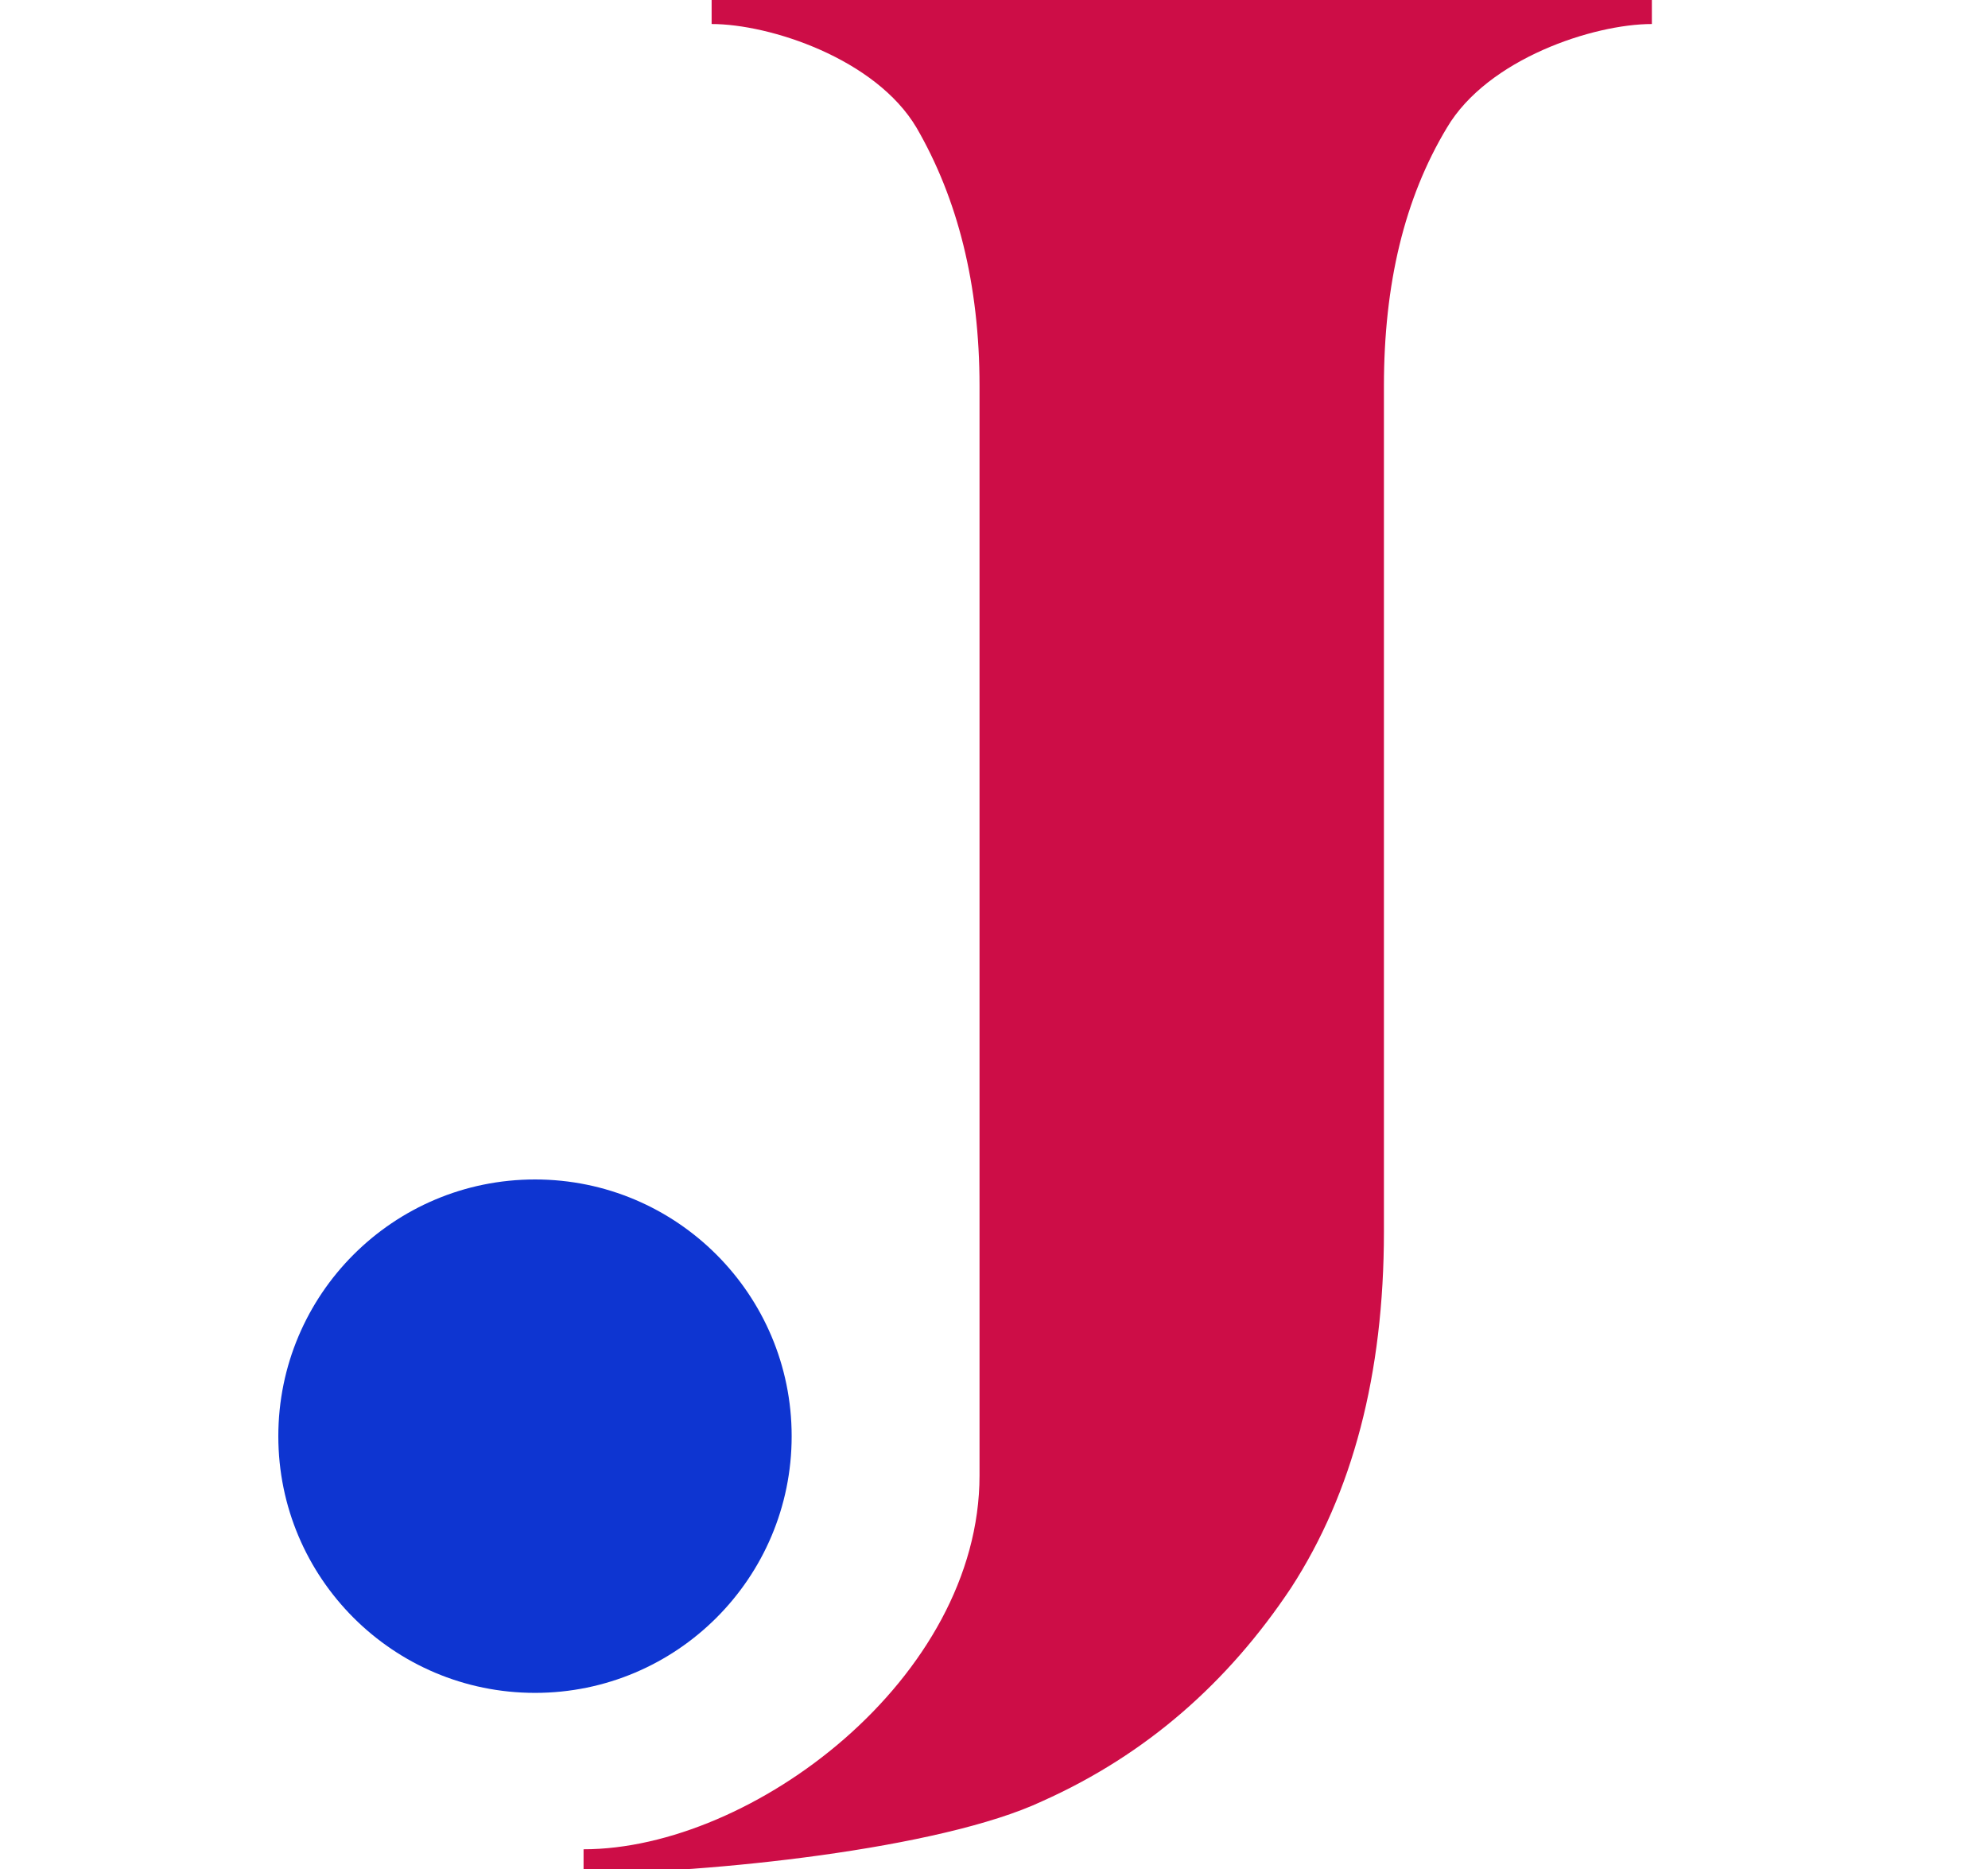
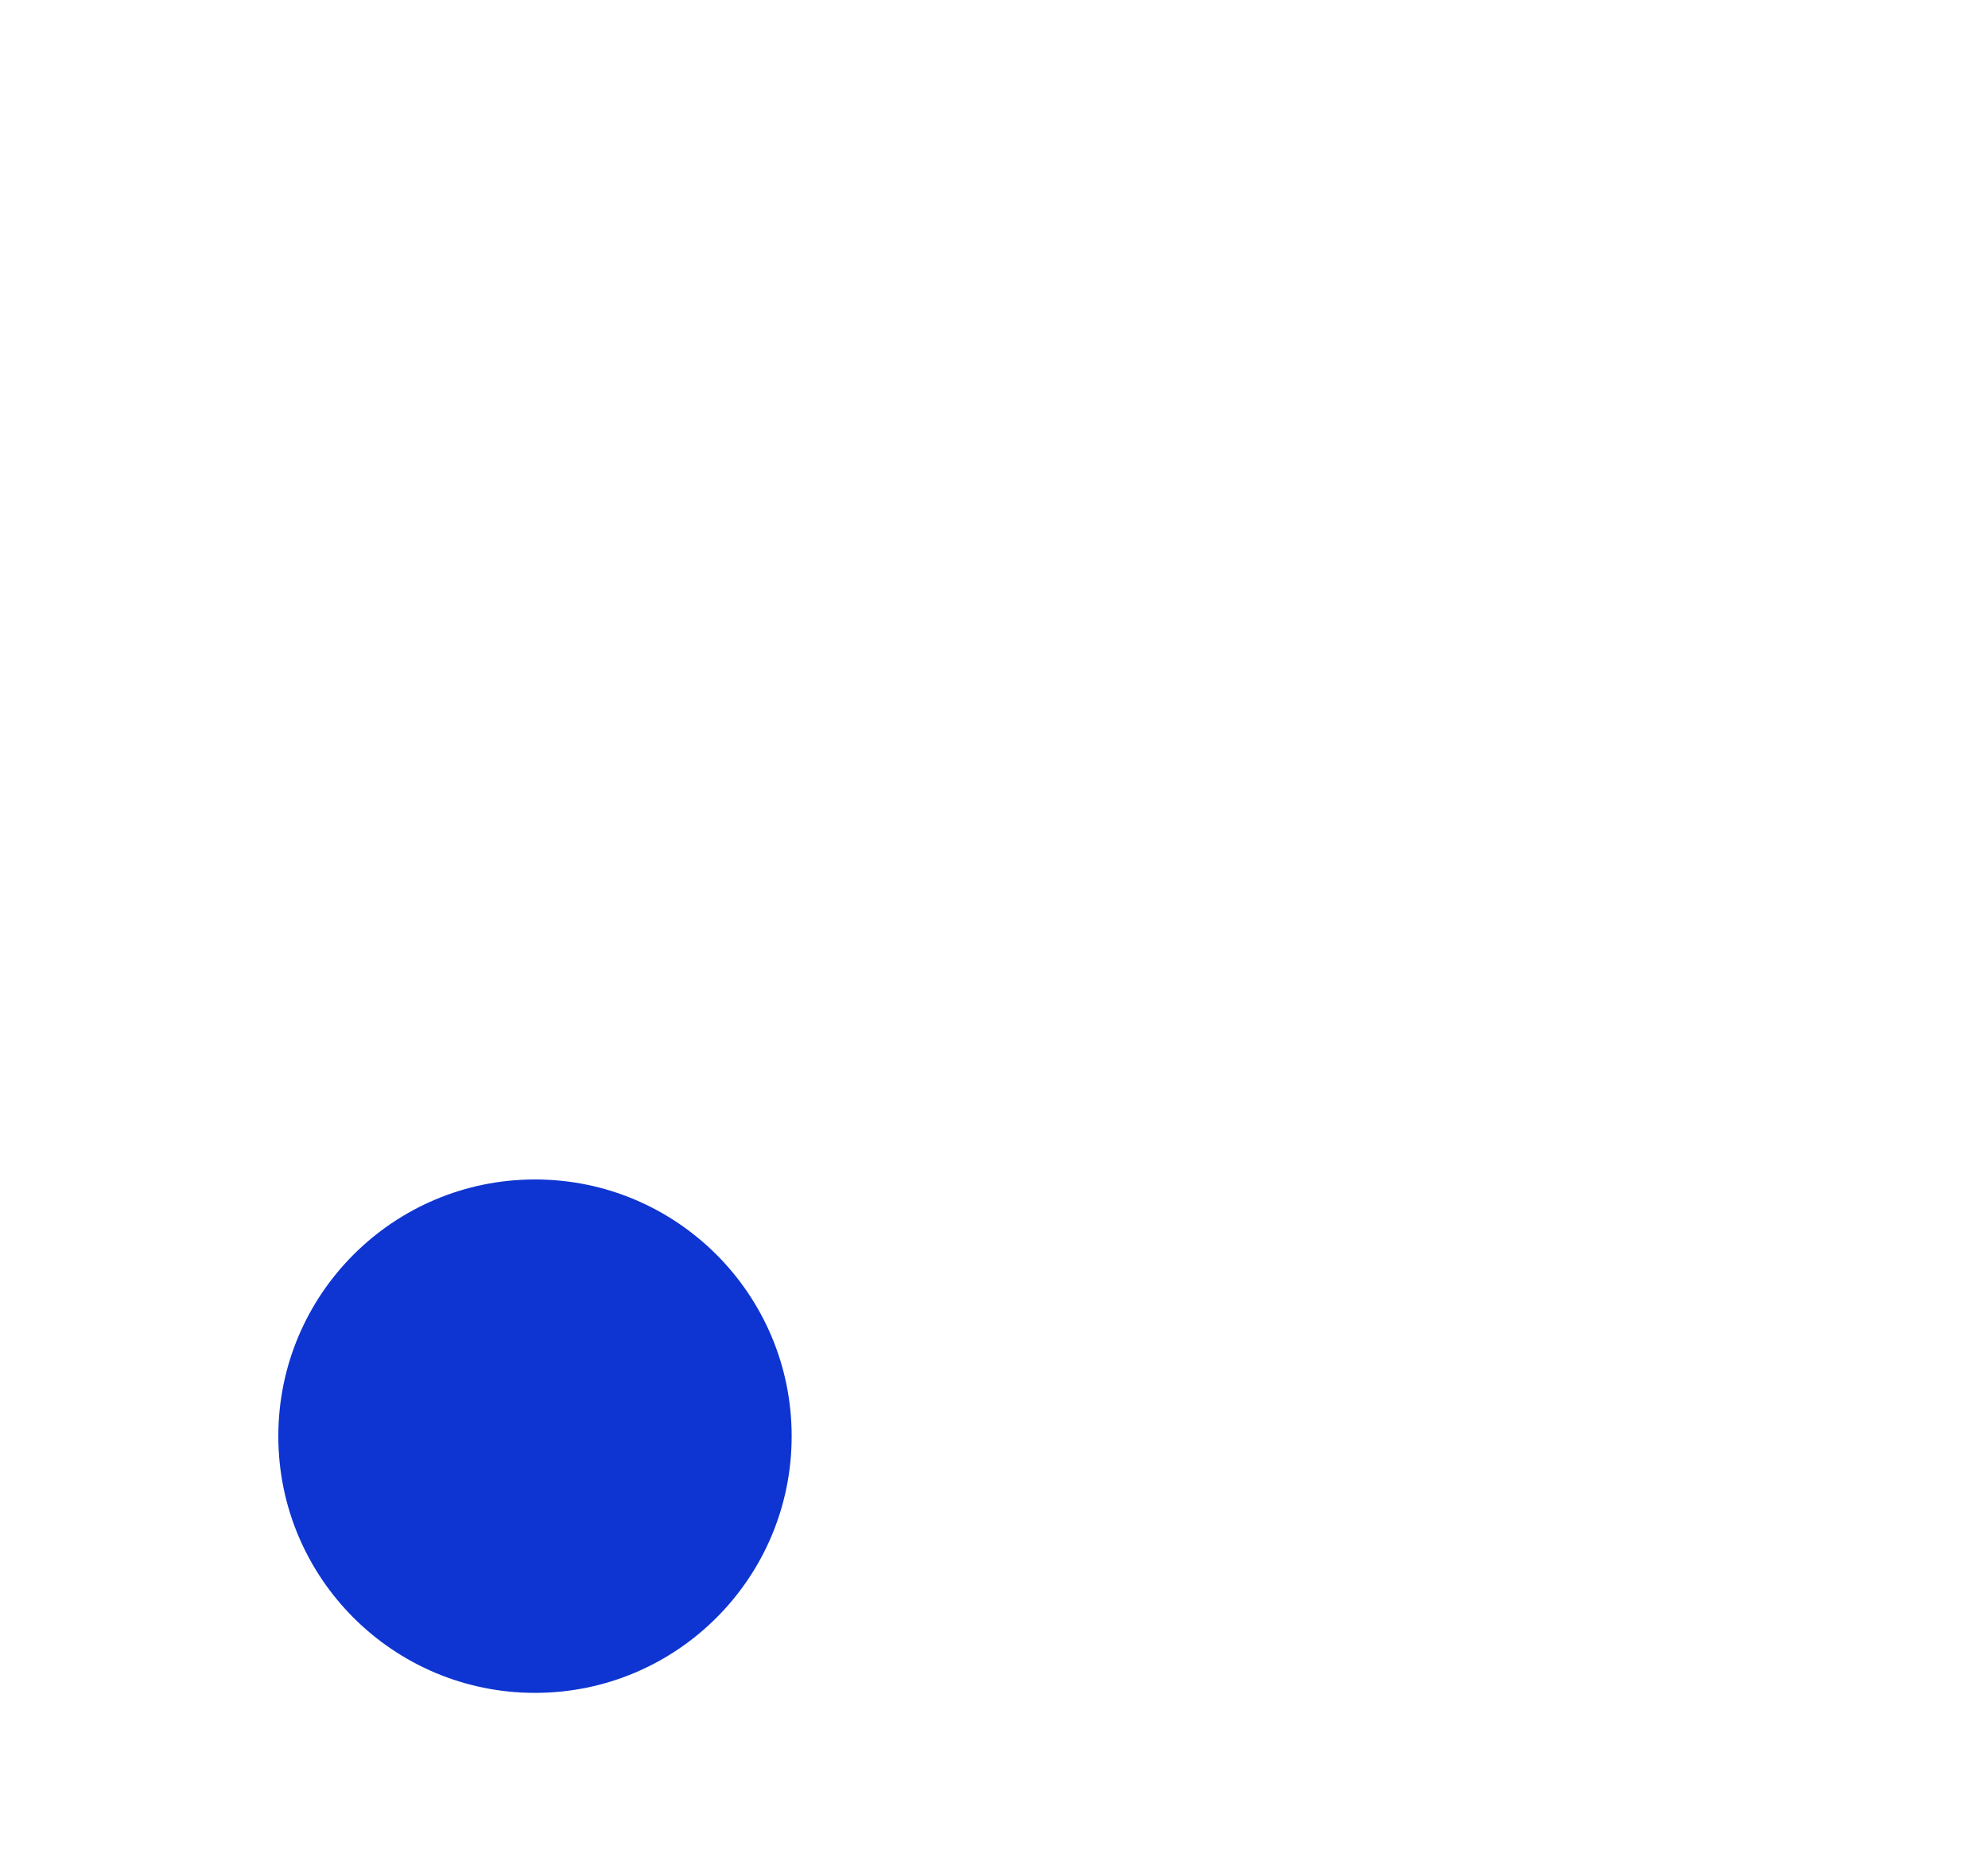
<svg xmlns="http://www.w3.org/2000/svg" version="1.1" width="50" height="47">
  <svg viewBox="0 0 50 47" fill="none">
-     <path d="M24.636 9.71V37.103C24.636 42.204 18.922 46.504 14.677 46.504V47.108C17.765 47.108 23.644 46.504 26.218 45.293C28.832 44.123 30.888 42.309 32.472 39.929C34.016 37.548 34.807 34.562 34.807 30.974V9.71C34.807 7.141 35.322 4.988 36.391 3.212C37.418 1.474 40.082 0.604 41.546 0.604V0H17.898V0.604C19.361 0.604 22.023 1.474 23.052 3.212C24.081 4.988 24.636 7.141 24.636 9.71Z" fill="#CD0D47" />
    <path d="M13.456 42.571C17.021 42.571 19.911 39.681 19.911 36.116C19.911 32.551 17.021 29.66 13.456 29.66C9.89 29.66 7 32.551 7 36.116C7 39.681 9.89 42.571 13.456 42.571Z" fill="#0E35D1" />
  </svg>
  <style>@media (prefers-color-scheme: light) { :root { filter: none; } }
</style>
</svg>